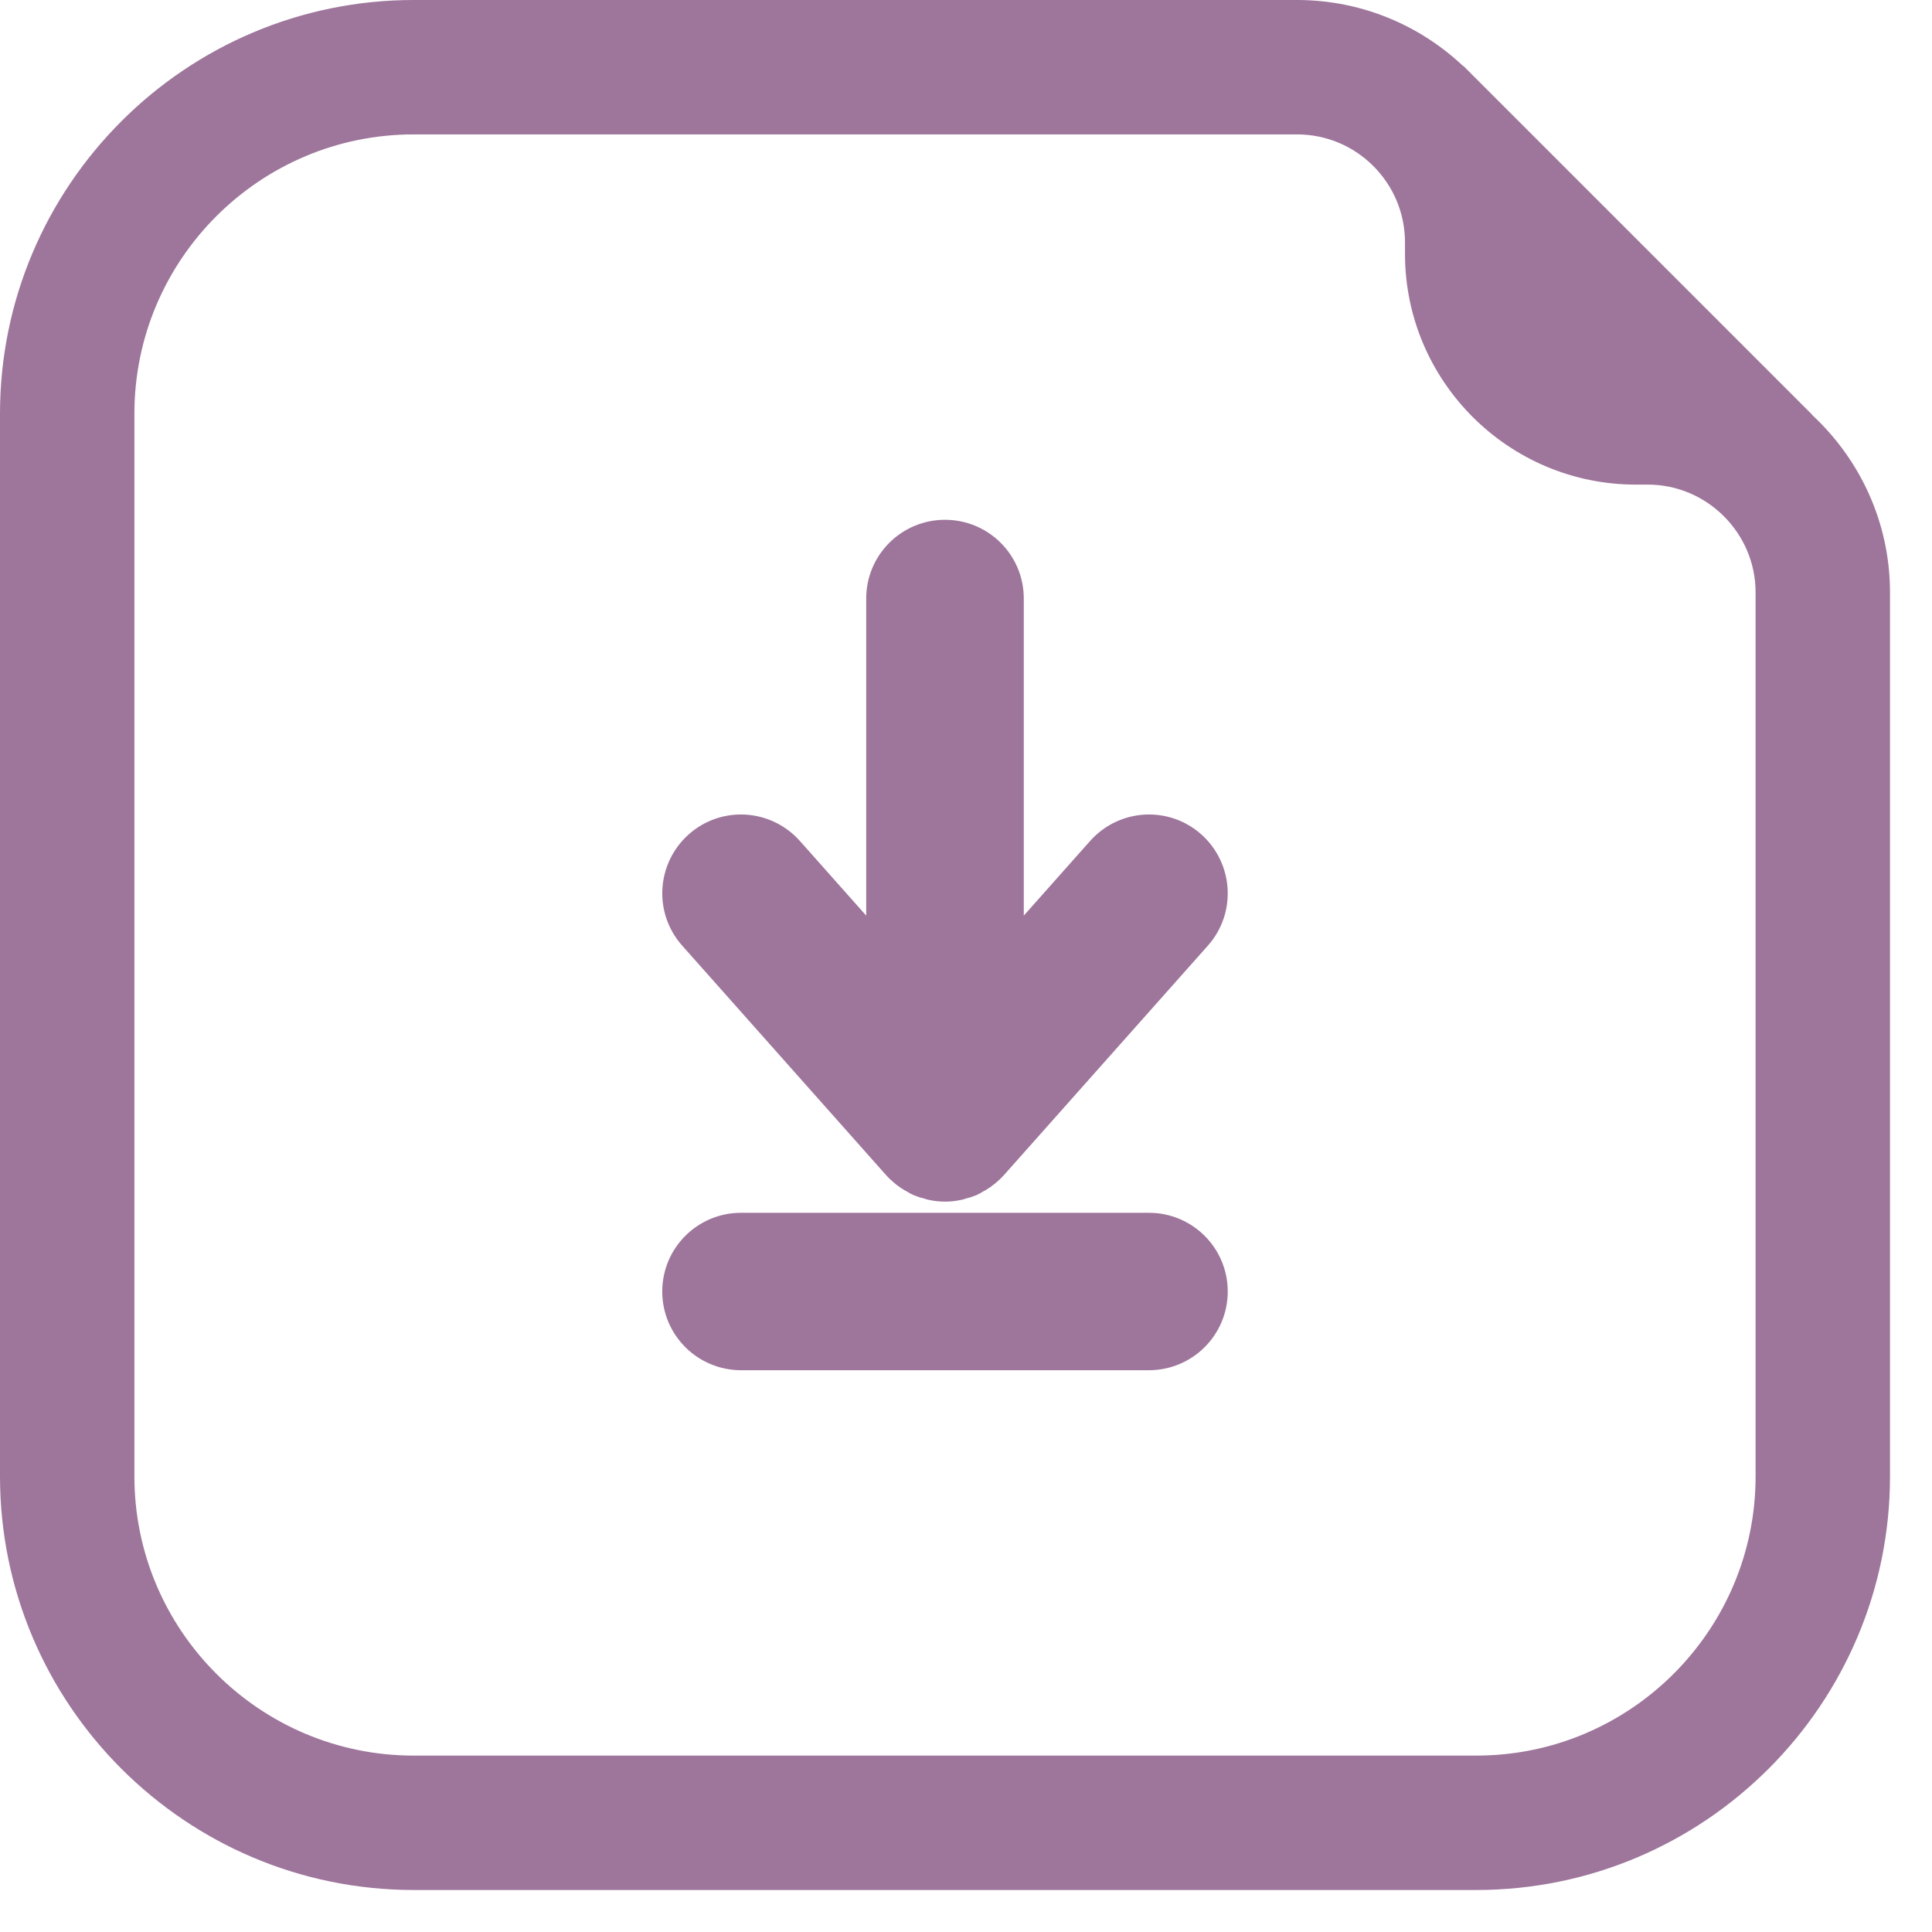
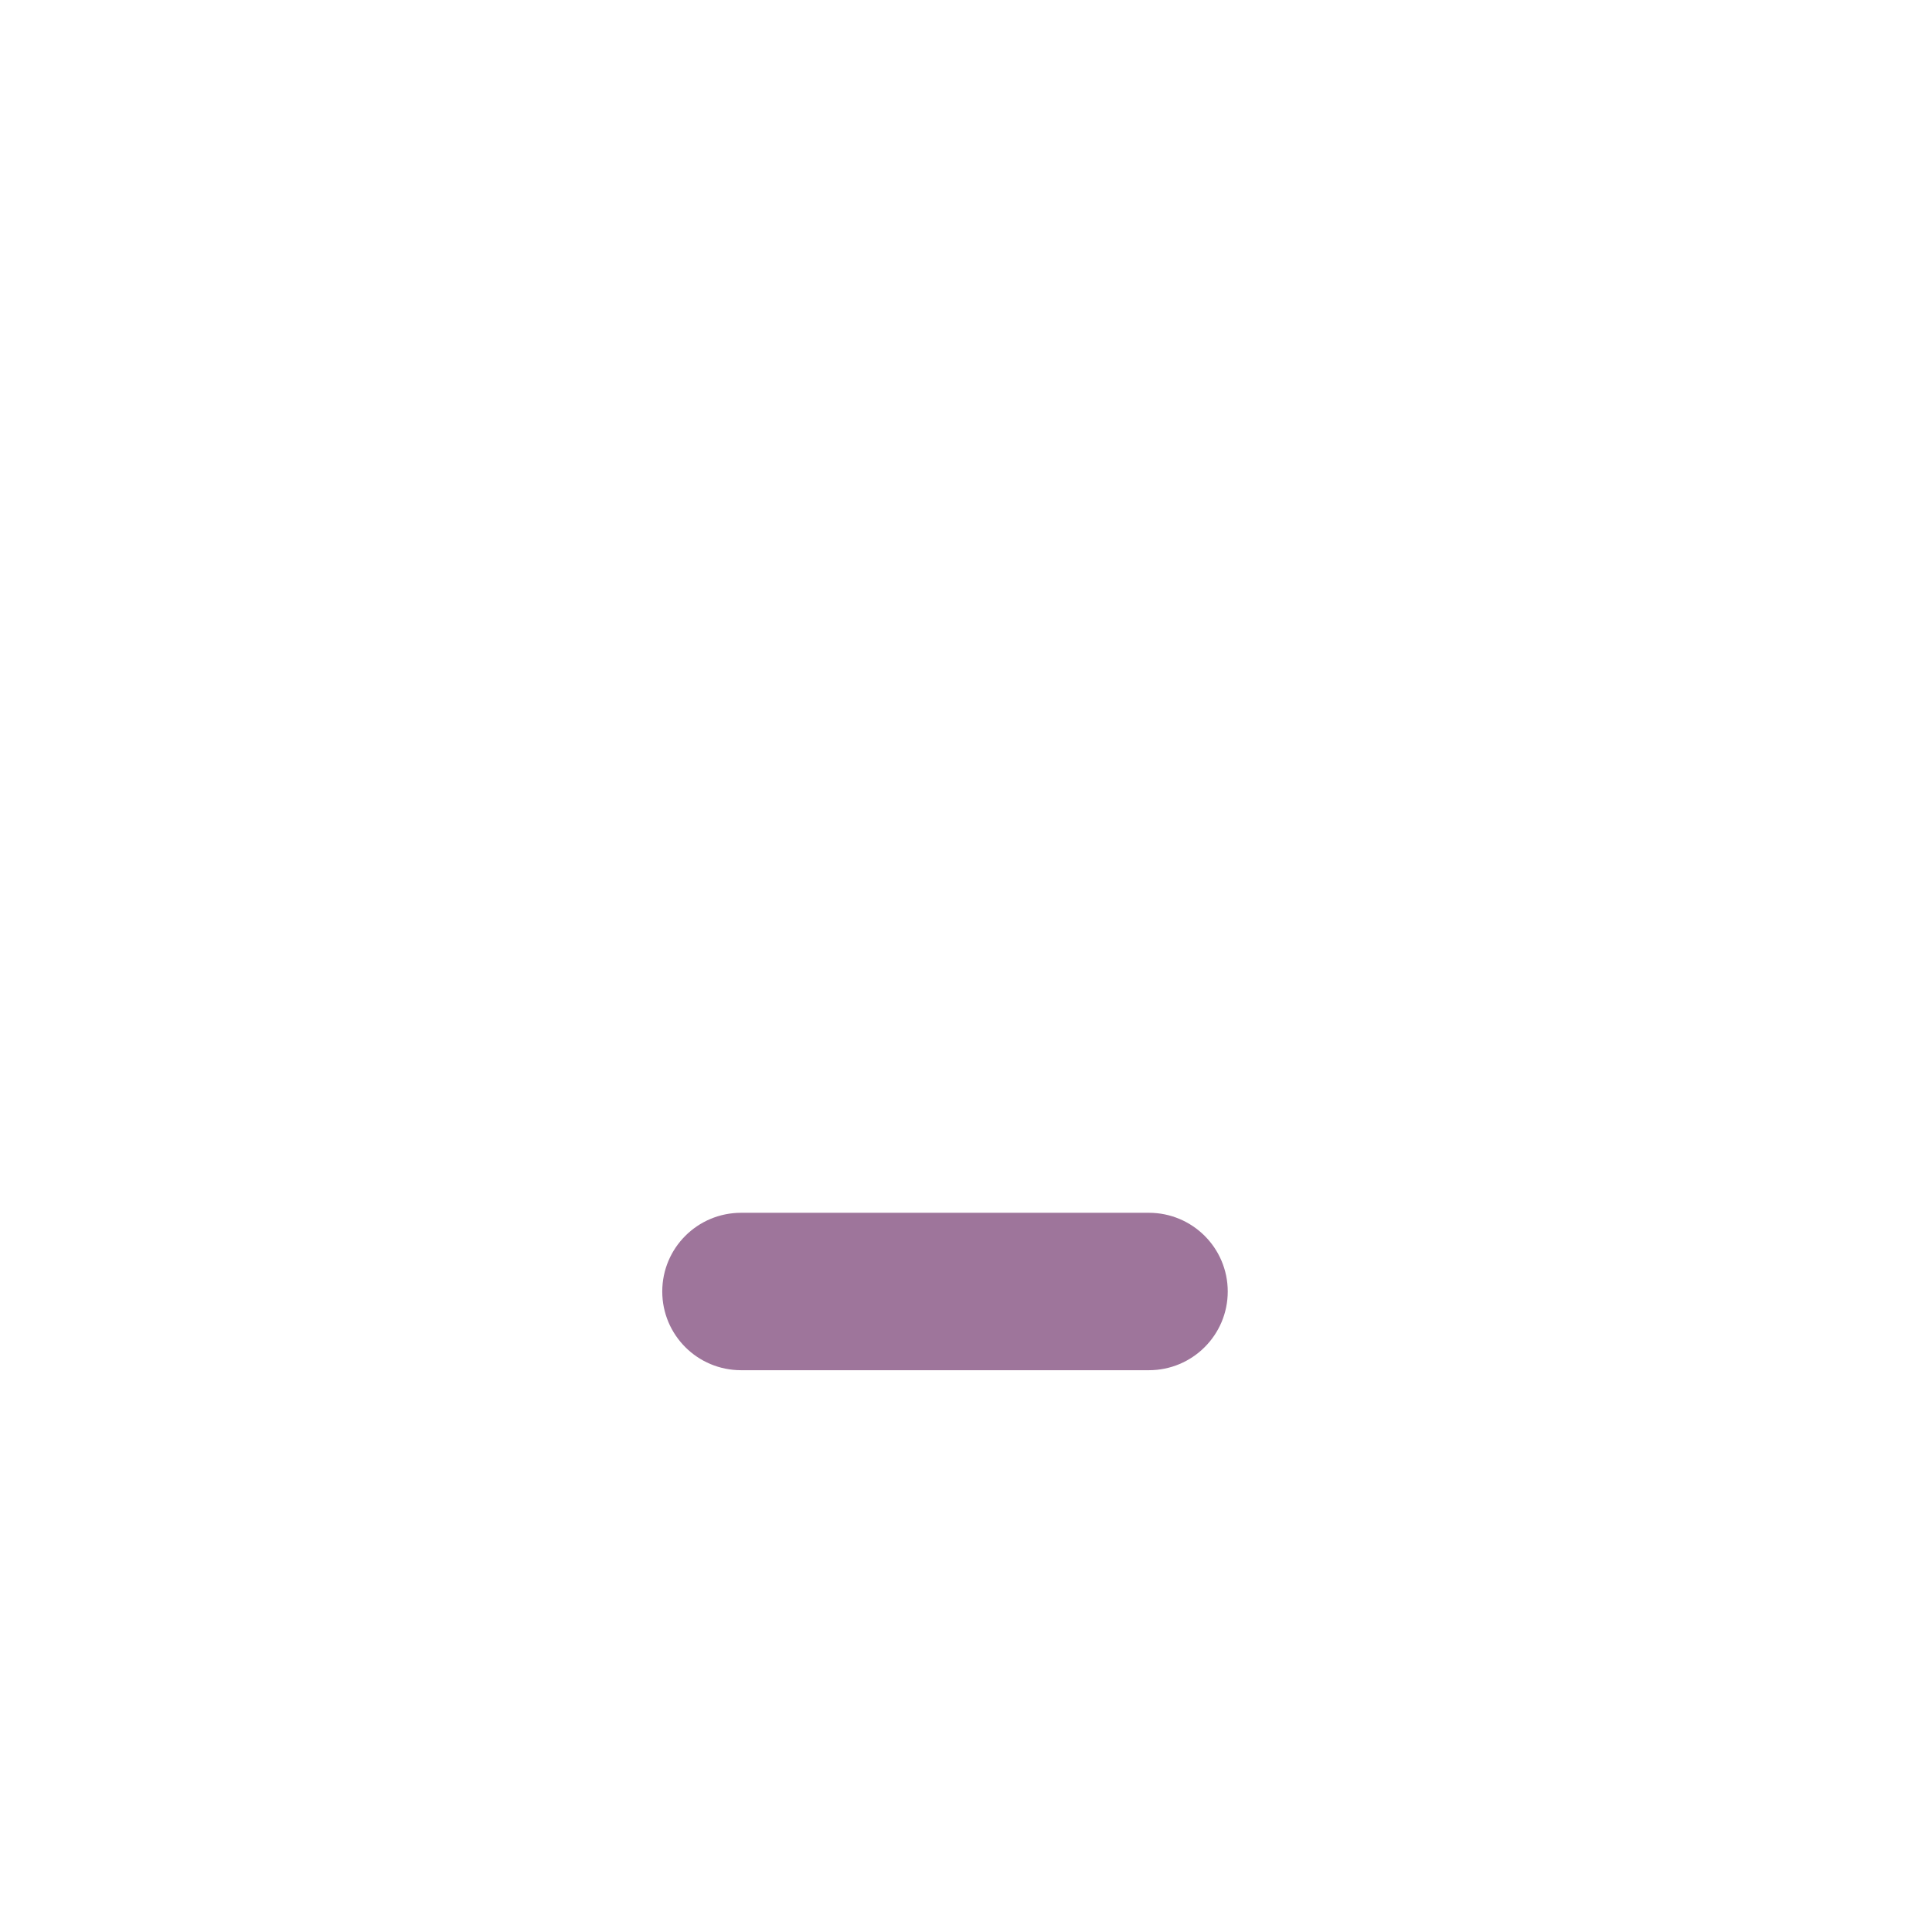
<svg xmlns="http://www.w3.org/2000/svg" width="23" height="23" viewBox="0 0 23 23" fill="none">
-   <path d="M10.736 13.824C10.736 13.824 10.744 13.832 10.749 13.838C10.769 13.86 10.791 13.876 10.813 13.896C10.826 13.906 10.84 13.92 10.854 13.928C10.879 13.945 10.906 13.961 10.934 13.975C10.947 13.983 10.959 13.992 10.972 13.997C11.005 14.011 11.041 14.022 11.077 14.03C11.088 14.03 11.096 14.039 11.107 14.039C11.154 14.05 11.2 14.055 11.25 14.055C11.3 14.055 11.346 14.05 11.393 14.039C11.404 14.039 11.412 14.033 11.423 14.03C11.459 14.022 11.495 14.011 11.528 13.997C11.541 13.992 11.555 13.983 11.566 13.975C11.594 13.961 11.621 13.945 11.646 13.928C11.66 13.918 11.674 13.906 11.687 13.896C11.709 13.876 11.731 13.86 11.751 13.838C11.756 13.832 11.761 13.829 11.764 13.824L14.193 11.091C14.445 10.807 14.418 10.373 14.135 10.12C13.851 9.867 13.417 9.894 13.164 10.178L11.938 11.558V7.125C11.938 6.745 11.63 6.438 11.25 6.438C10.87 6.438 10.562 6.745 10.562 7.125V11.558L9.336 10.178C9.083 9.894 8.649 9.867 8.365 10.12C8.082 10.373 8.055 10.807 8.308 11.091L10.736 13.824Z" fill="#9E759B" stroke="#9E759B" stroke-width="0.5" />
  <path d="M13.678 14.688H8.822C8.442 14.688 8.134 14.995 8.134 15.375C8.134 15.755 8.442 16.062 8.822 16.062H13.678C14.057 16.062 14.366 15.755 14.366 15.375C14.366 14.995 14.057 14.688 13.678 14.688Z" fill="#9E759B" stroke="#9E759B" stroke-width="0.5" />
-   <path d="M21.389 5.106L17.319 1.036C17.319 1.036 17.314 1.036 17.311 1.031C16.835 0.55 16.172 0.25 15.441 0.25H4.925C2.348 0.25 0.25 2.348 0.25 4.925V17.575C0.25 20.152 2.348 22.25 4.925 22.25H17.575C20.152 22.25 22.25 20.152 22.25 17.575V7.053C22.25 6.292 21.923 5.607 21.406 5.126C21.398 5.12 21.395 5.112 21.389 5.106ZM21.15 17.575C21.15 19.547 19.547 21.15 17.575 21.15H4.925C2.953 21.15 1.35 19.547 1.35 17.575V4.925C1.35 2.953 2.953 1.35 4.925 1.35H15.441C16.288 1.35 16.976 2.038 16.976 2.885V3.022C16.976 4.4 18.098 5.519 19.473 5.519H19.616C20.46 5.519 21.15 6.209 21.15 7.053V17.575Z" fill="#9E759B" stroke="#9E759B" stroke-width="0.5" />
</svg>